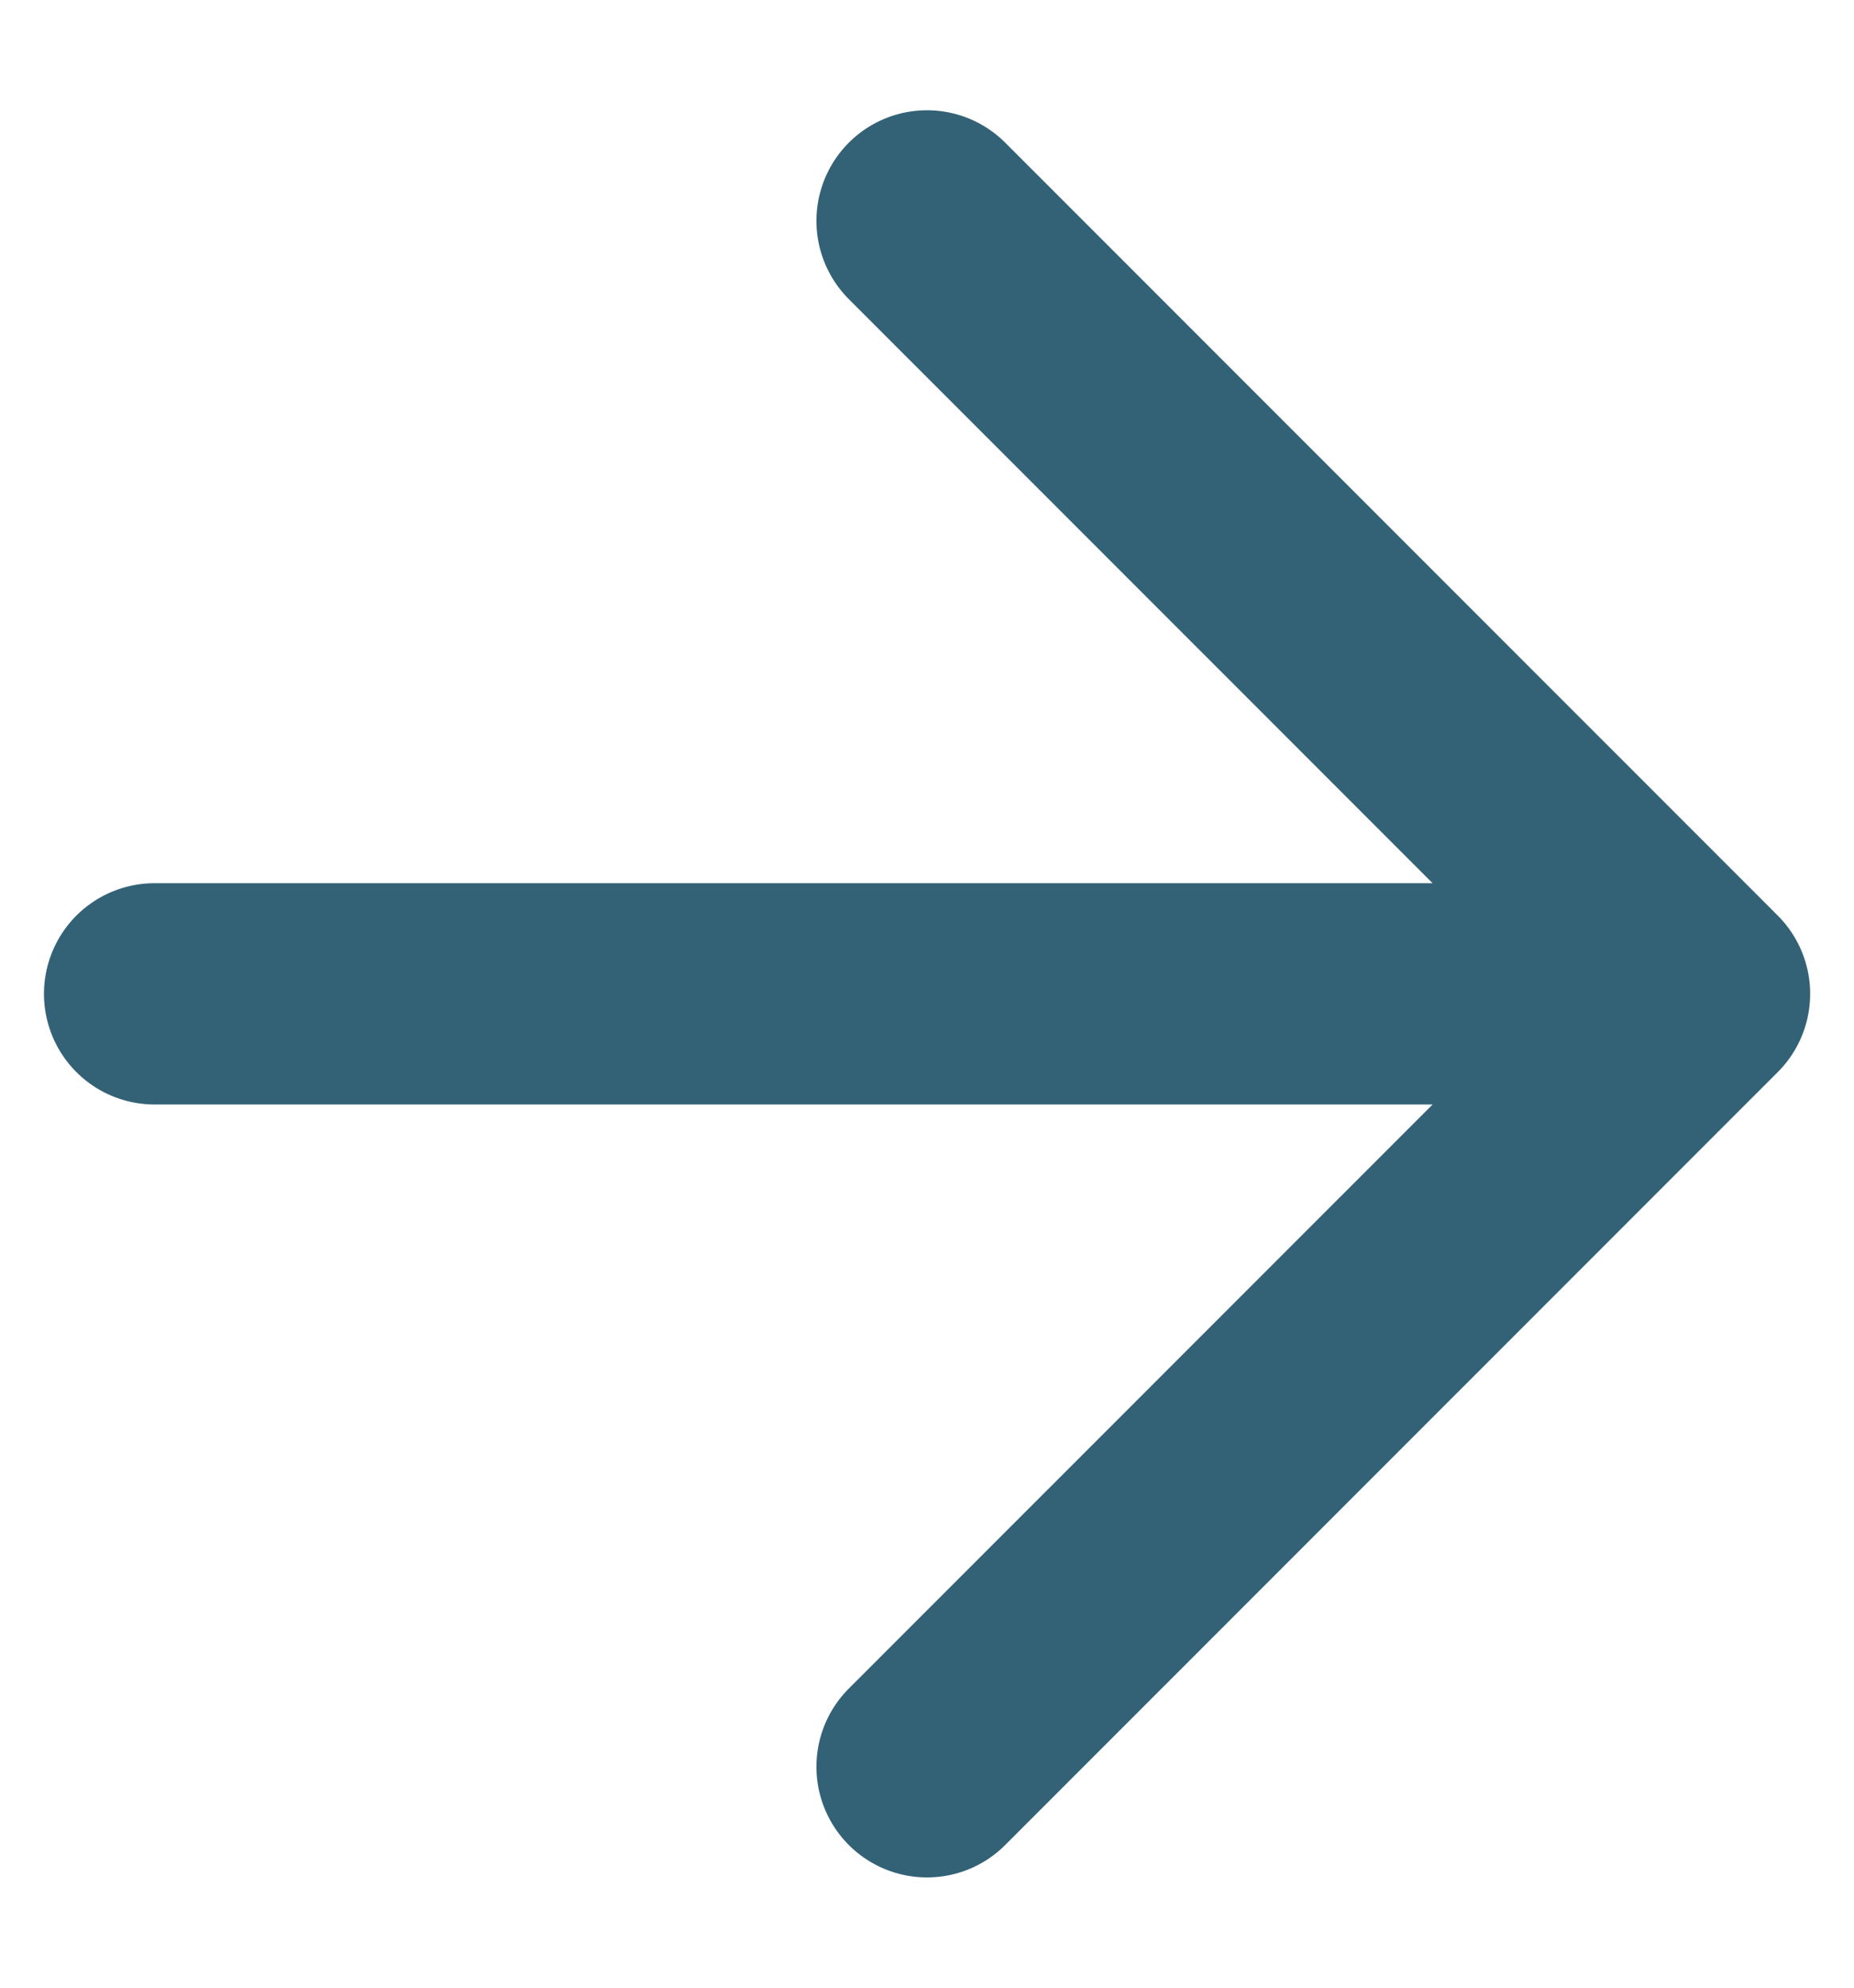
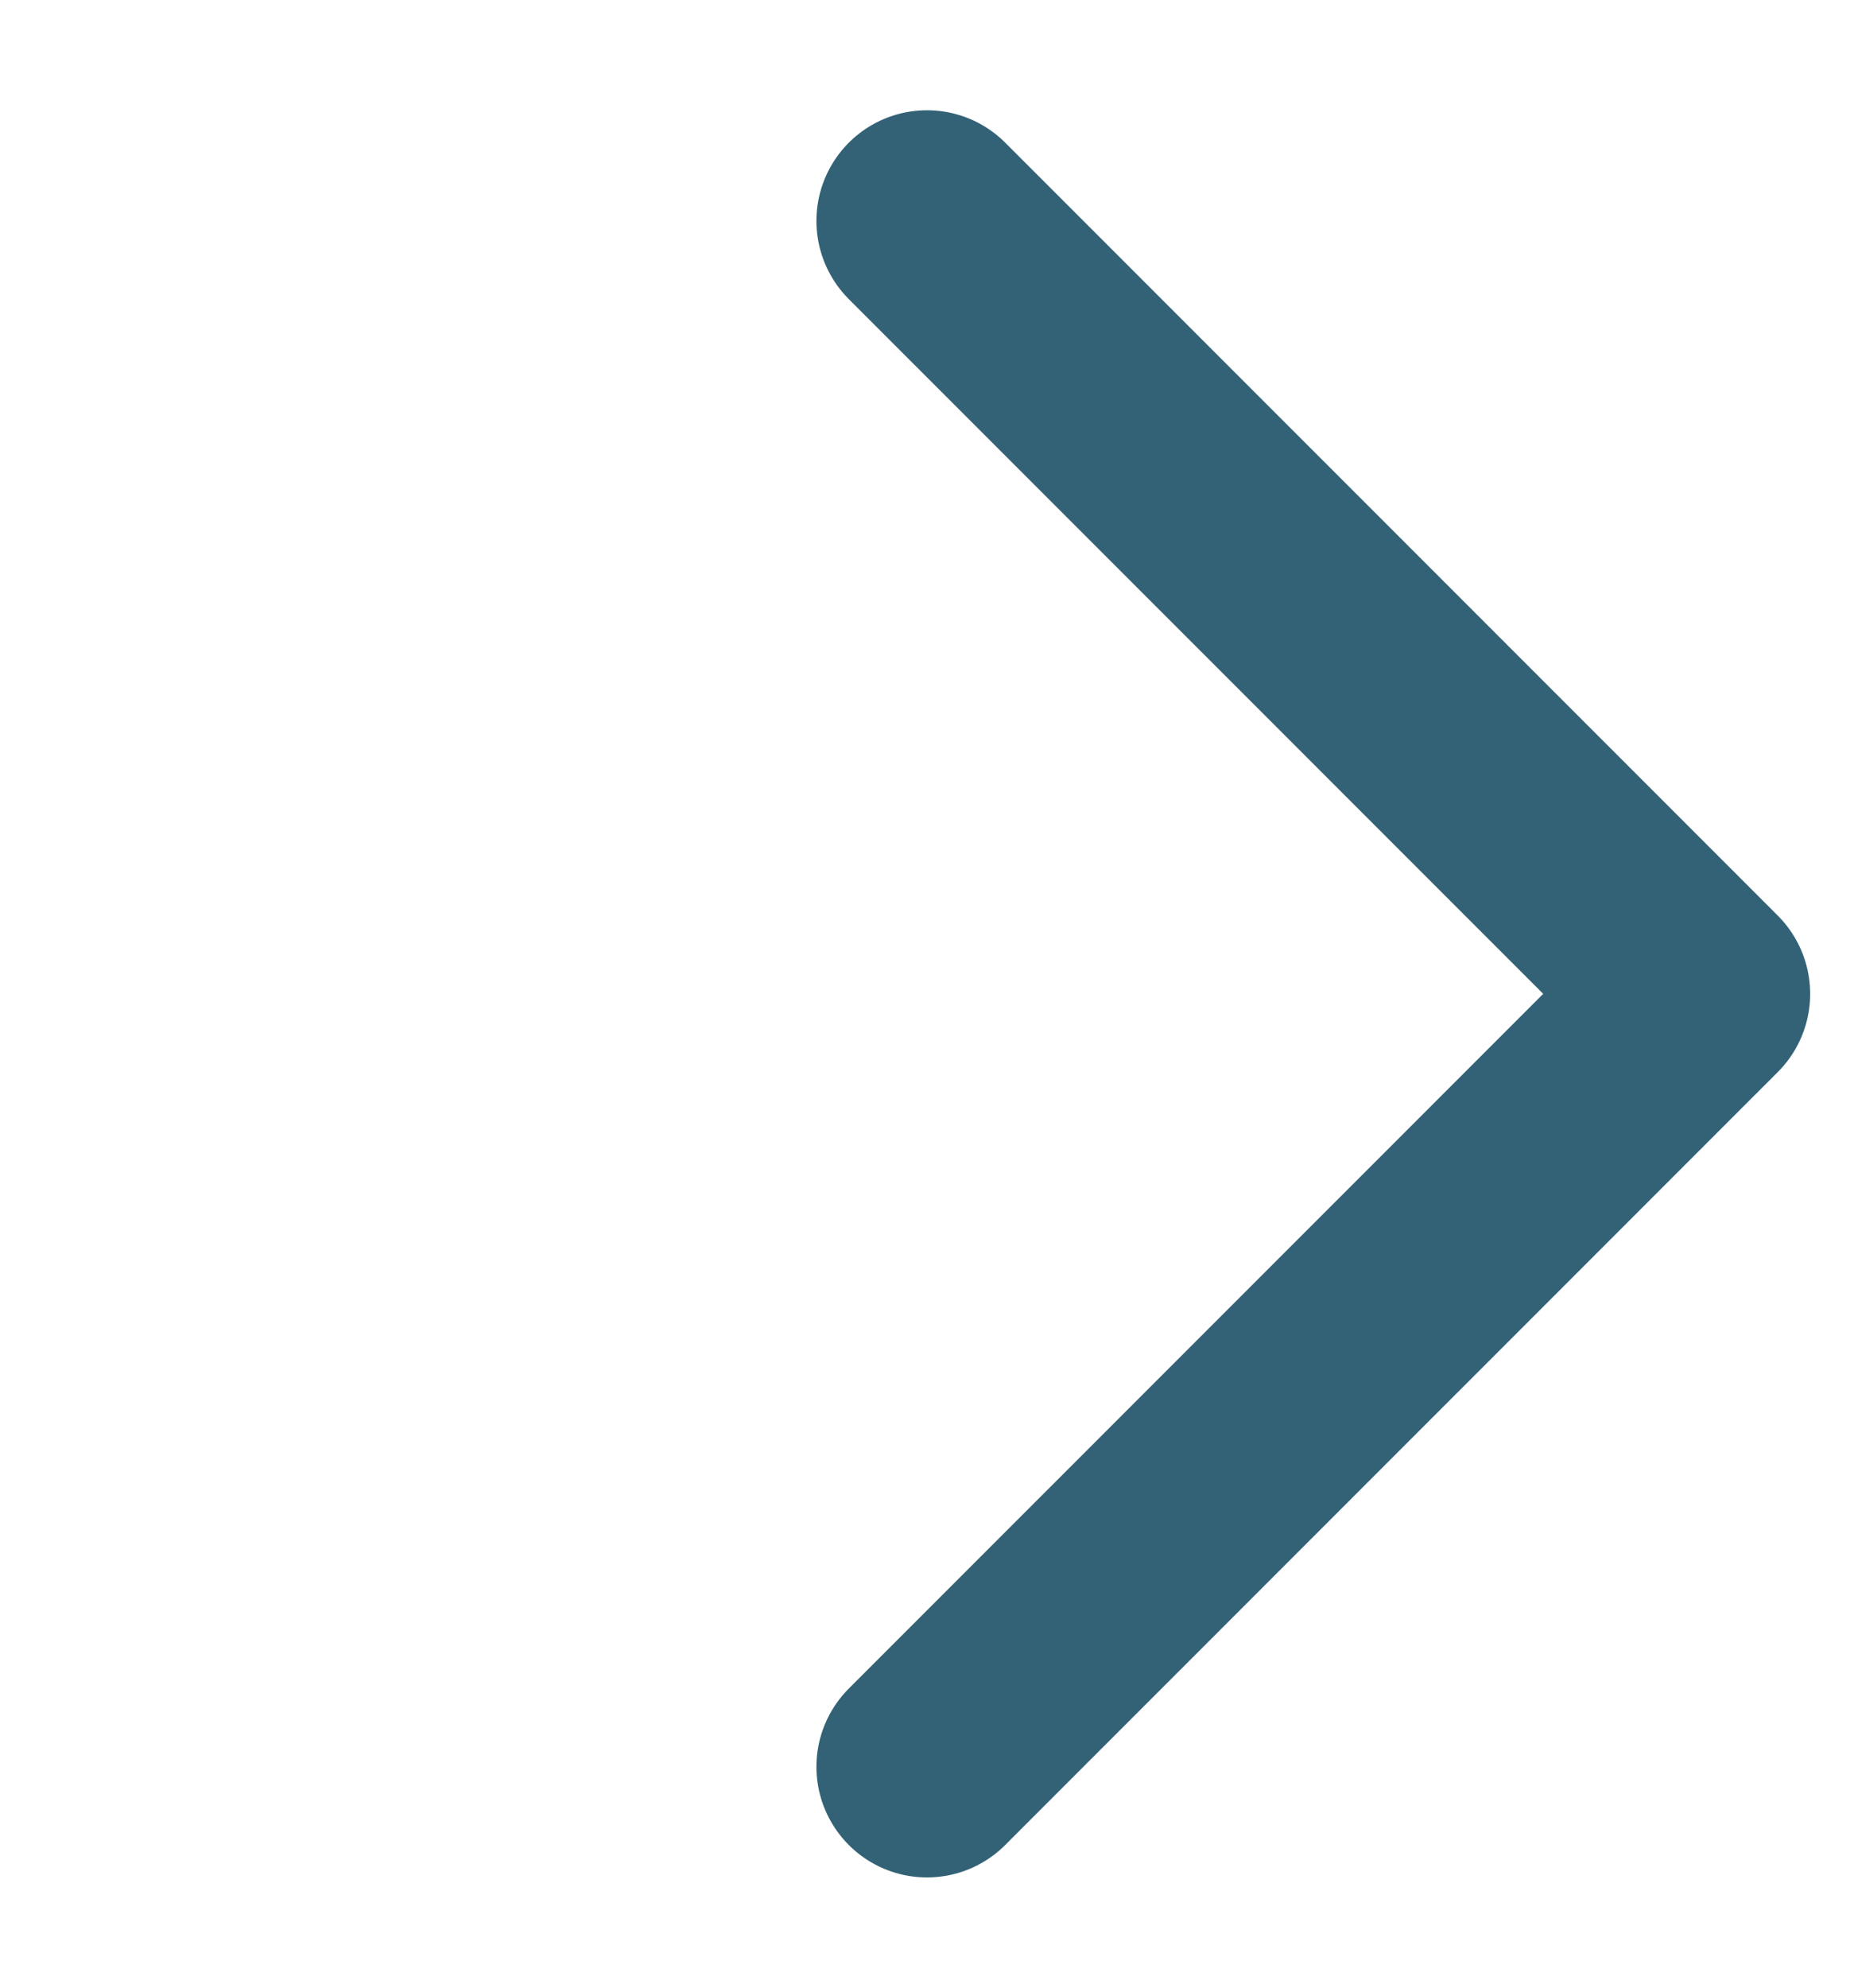
<svg xmlns="http://www.w3.org/2000/svg" width="14" height="15" viewBox="0 0 14 15" fill="none">
-   <path d="M1.167 7.5H12.834M12.834 7.5L7 1.667M12.834 7.5L7 13.333" stroke="#336276" stroke-width="1.67" stroke-linecap="round" stroke-linejoin="round" />
+   <path d="M1.167 7.5M12.834 7.5L7 1.667M12.834 7.5L7 13.333" stroke="#336276" stroke-width="1.67" stroke-linecap="round" stroke-linejoin="round" />
</svg>